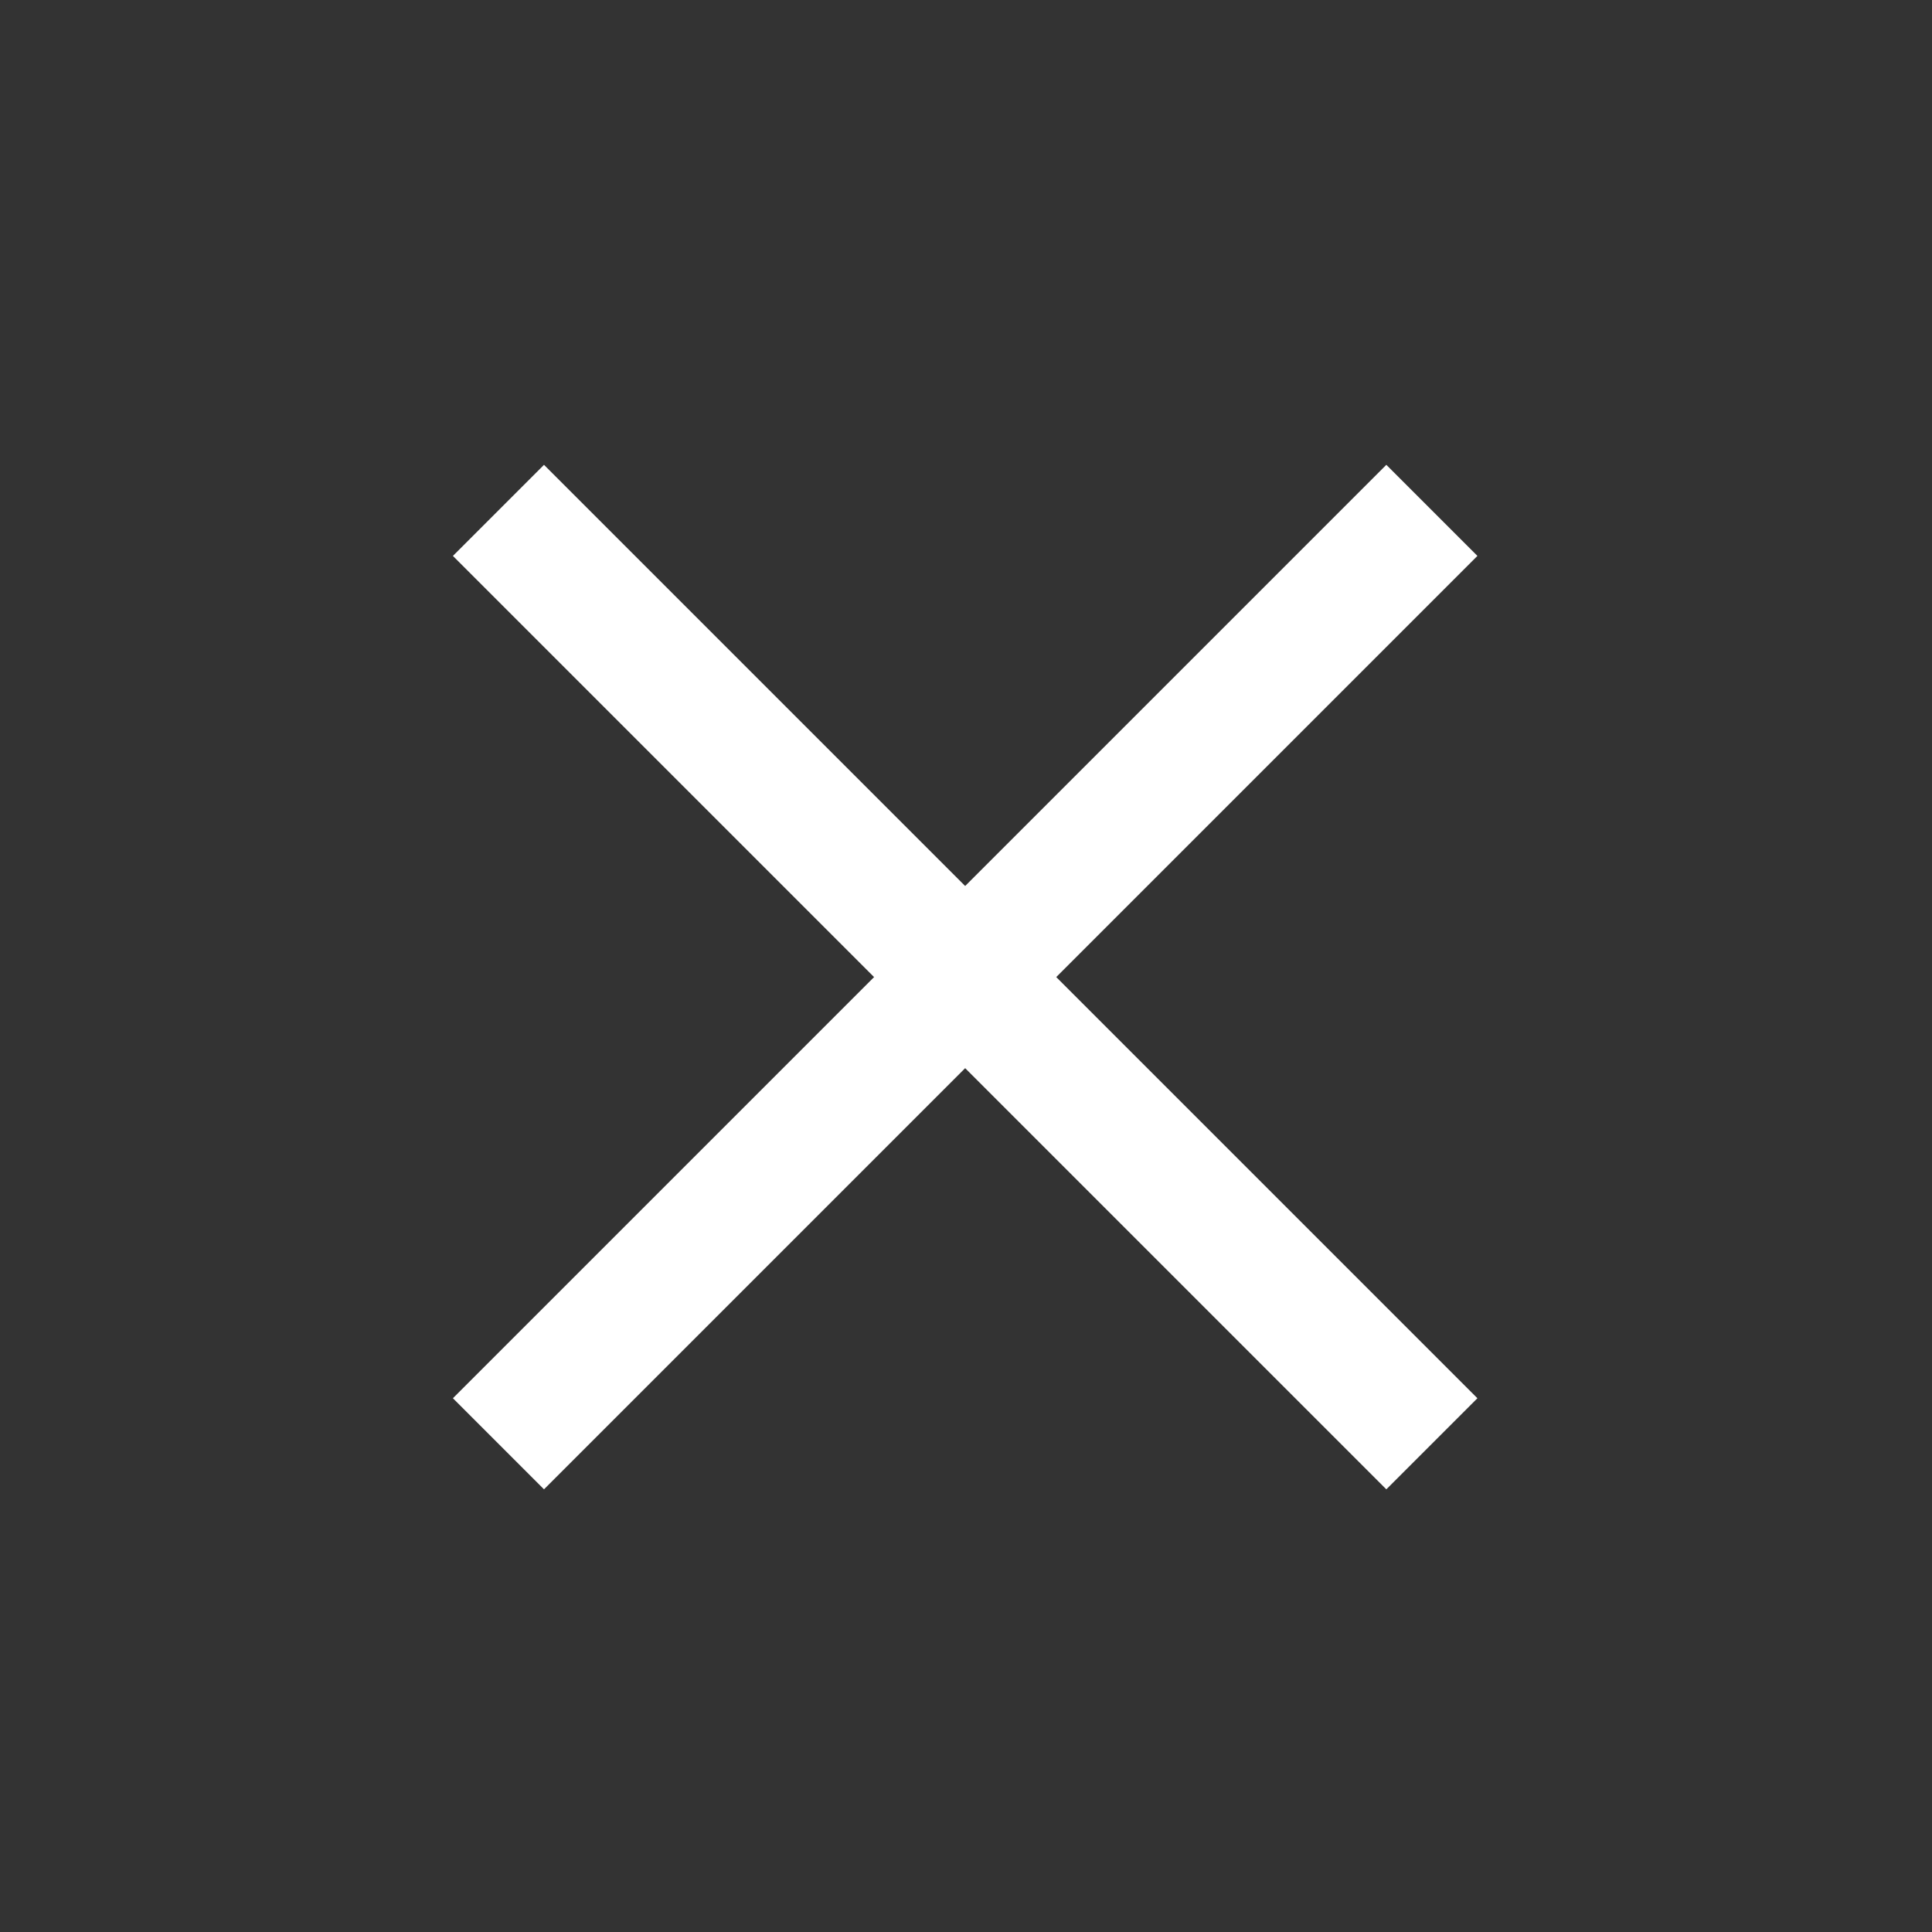
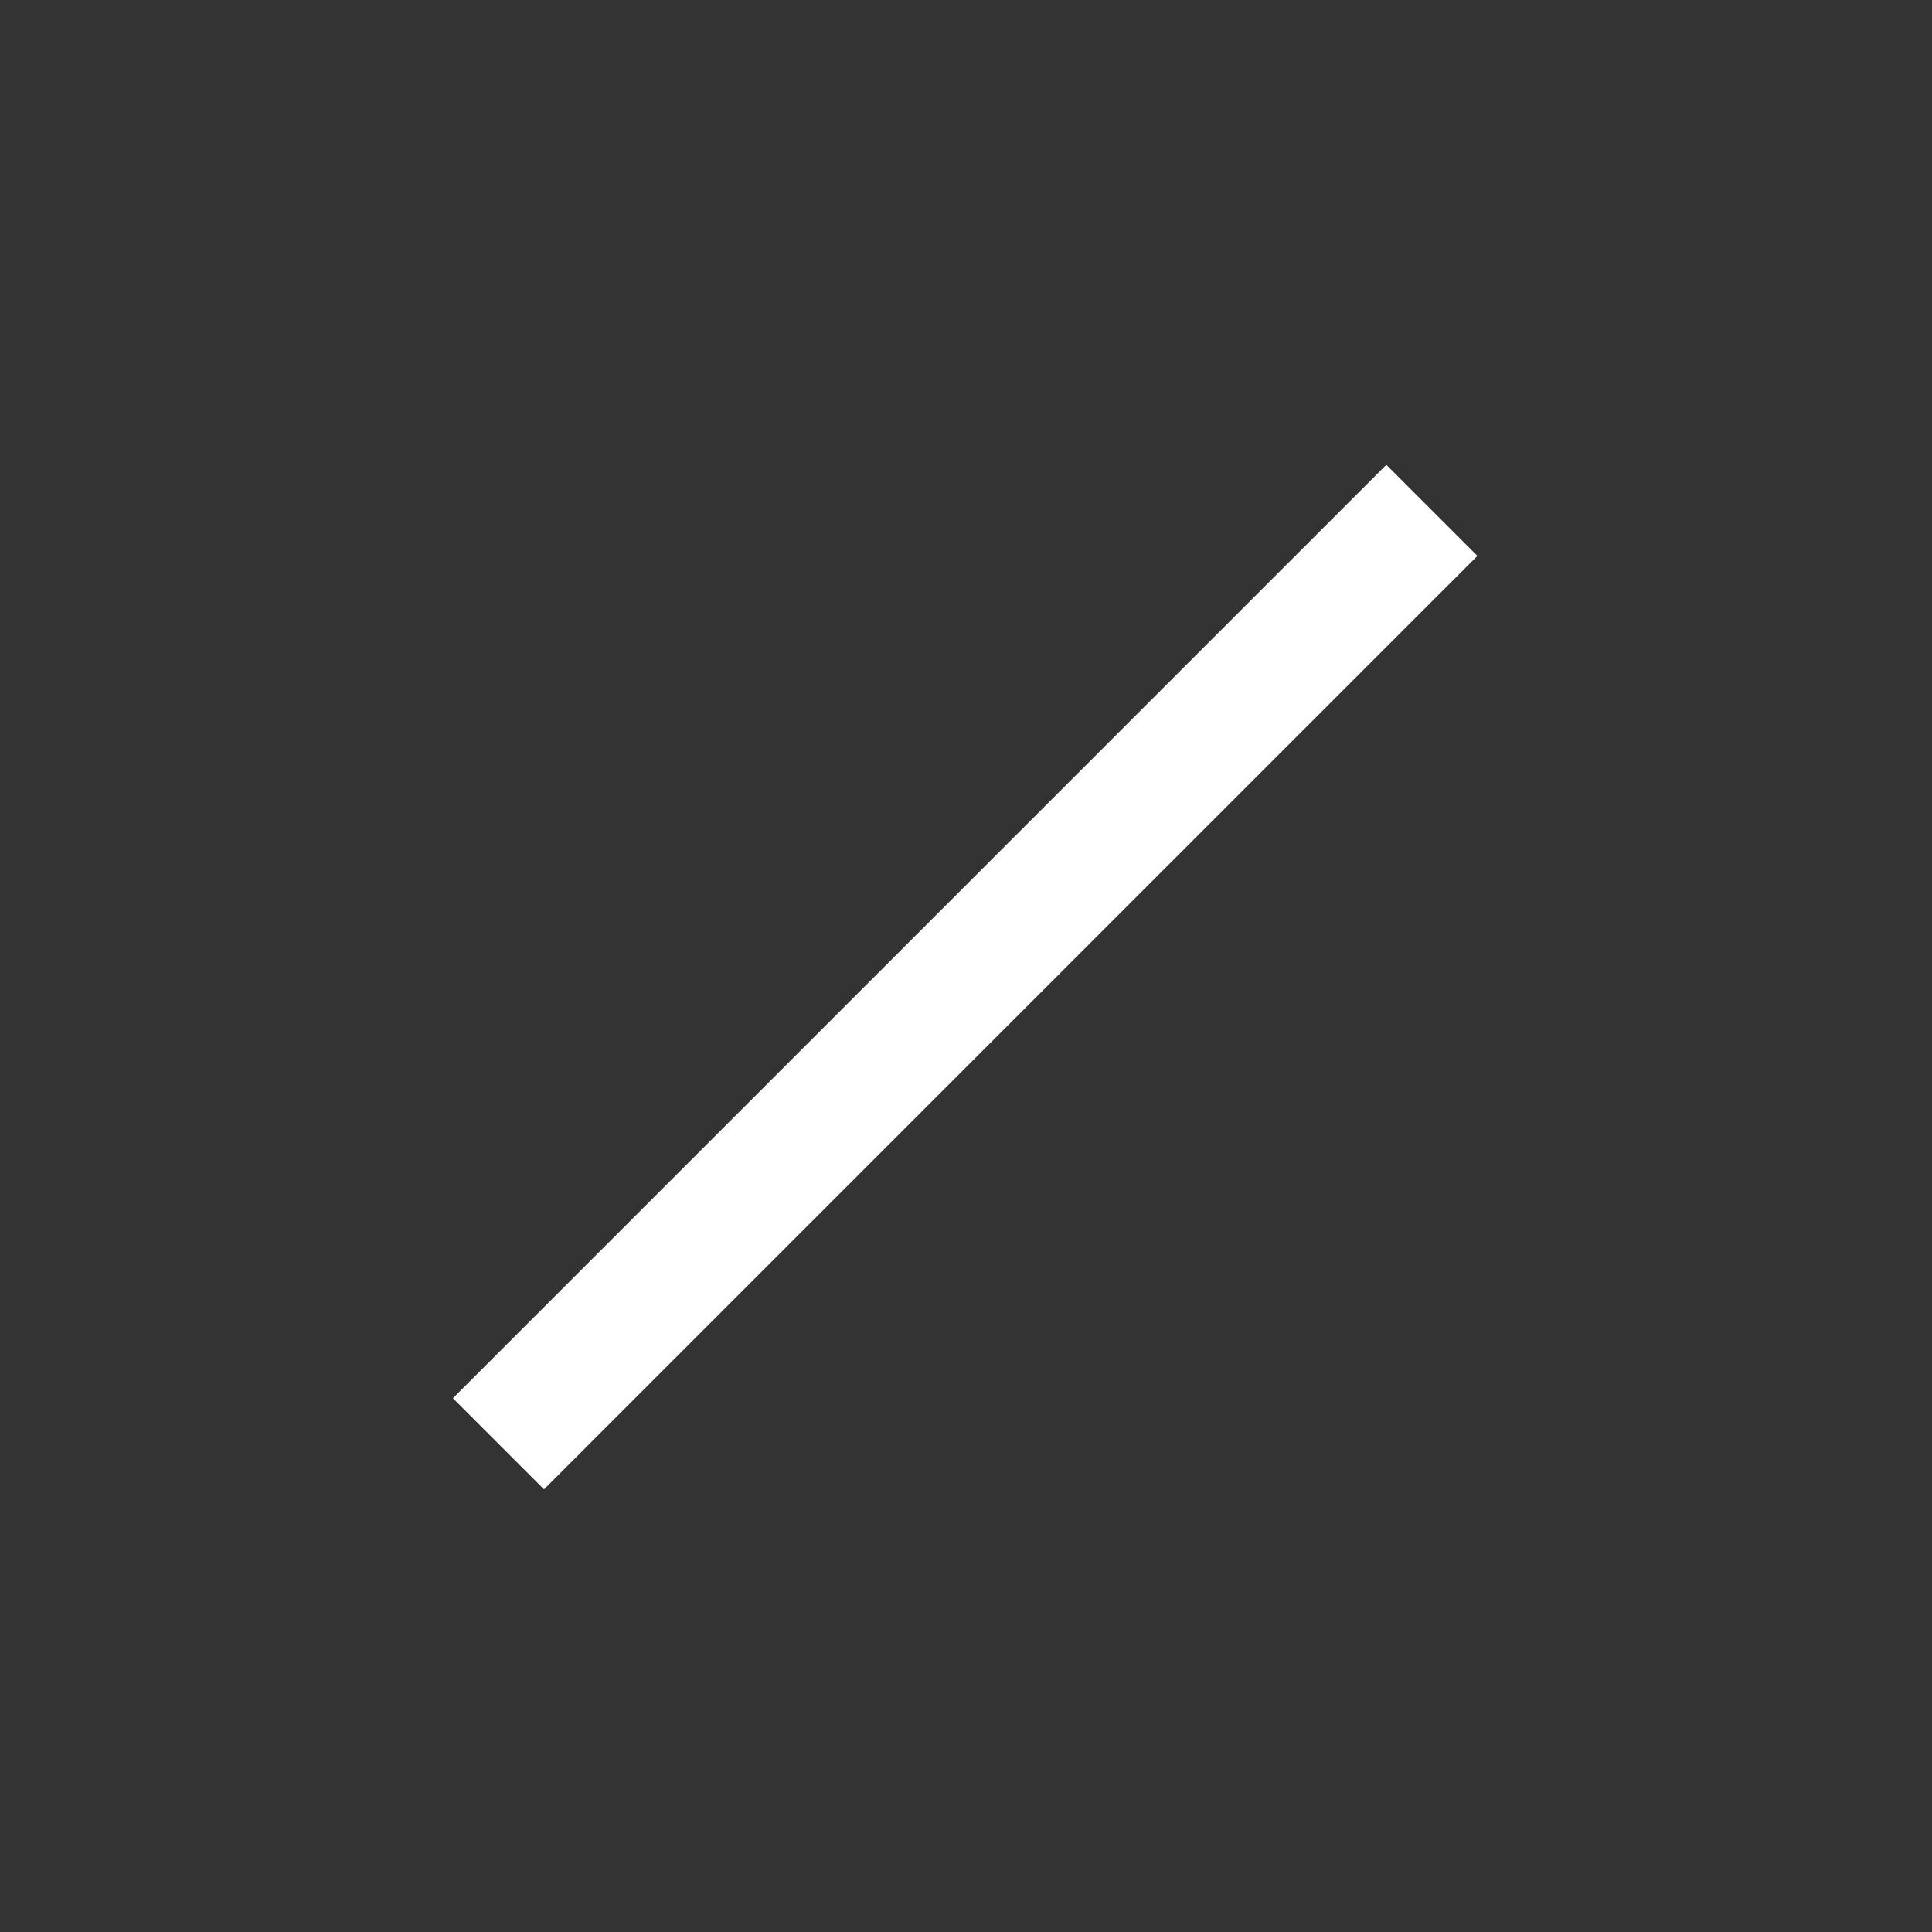
<svg xmlns="http://www.w3.org/2000/svg" width="30" height="30" viewBox="0 0 30 30" fill="none">
  <rect x="0" y="0" width="30" height="30" fill="#333333" stroke="none" />
  <path d="M22.234 7.925L7.74 22.419" stroke="white" stroke-width="2" />
-   <path d="M7.74 7.925L22.234 22.419" stroke="white" stroke-width="2" />
</svg>